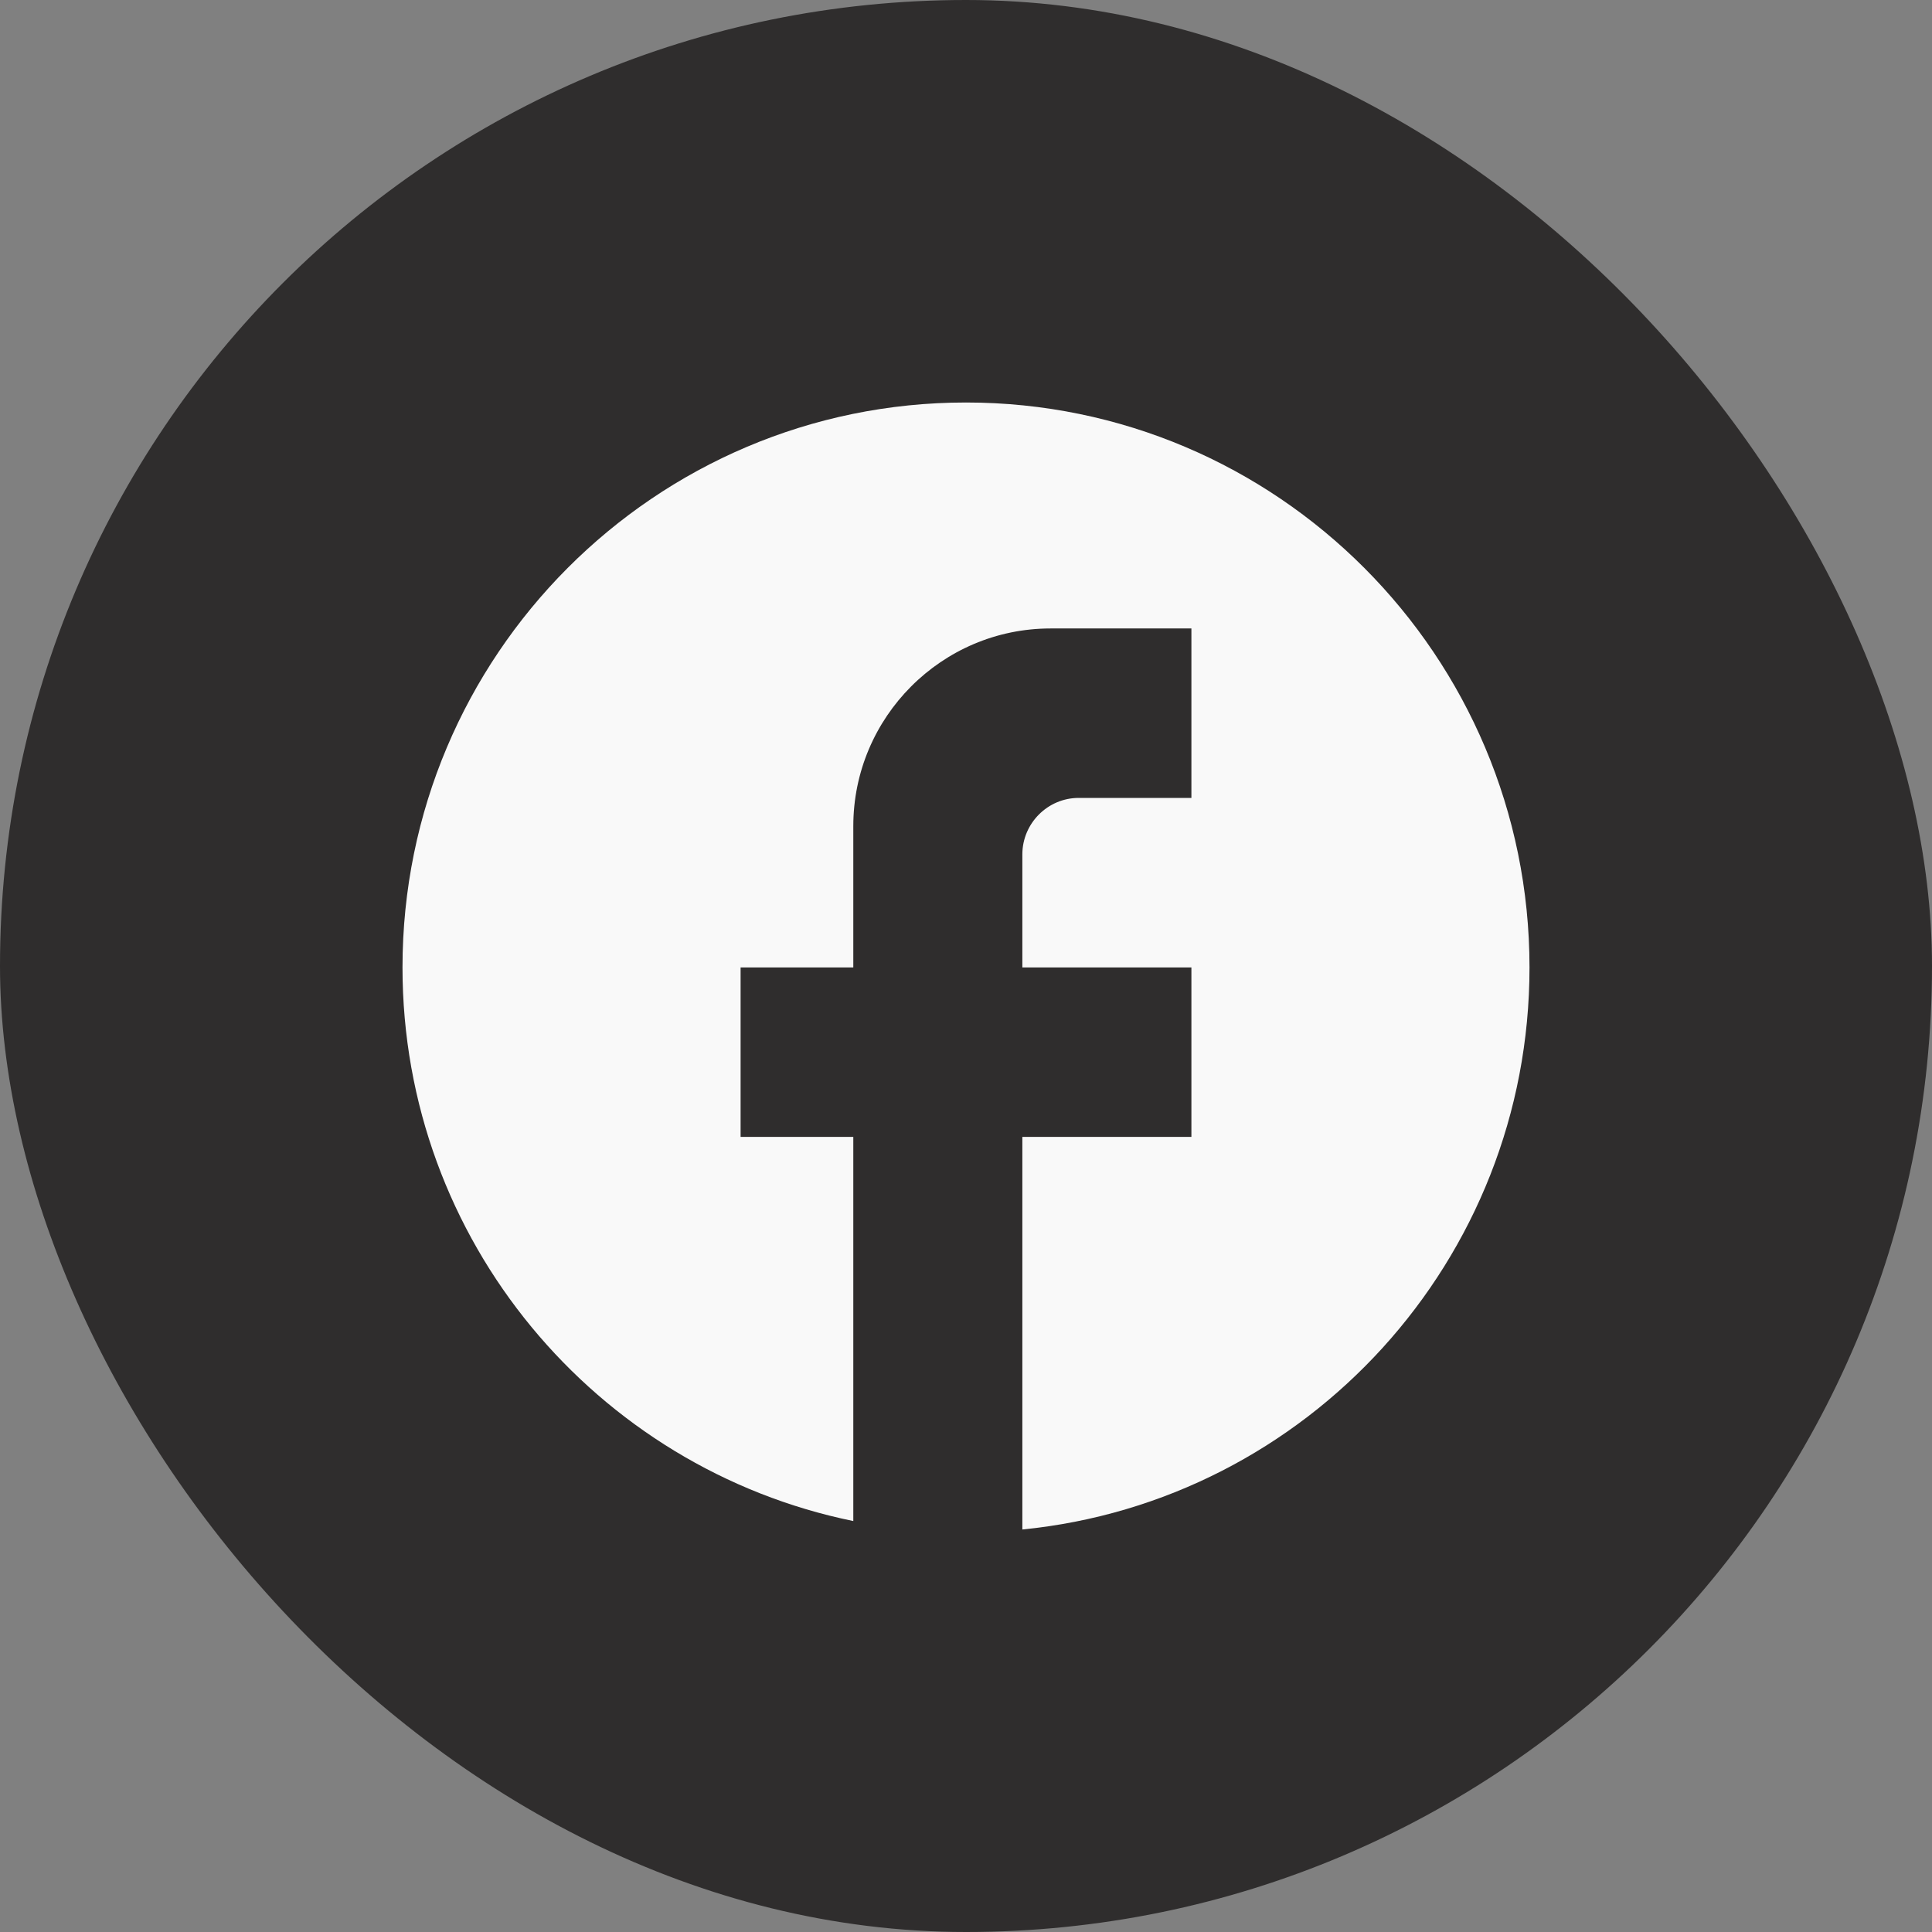
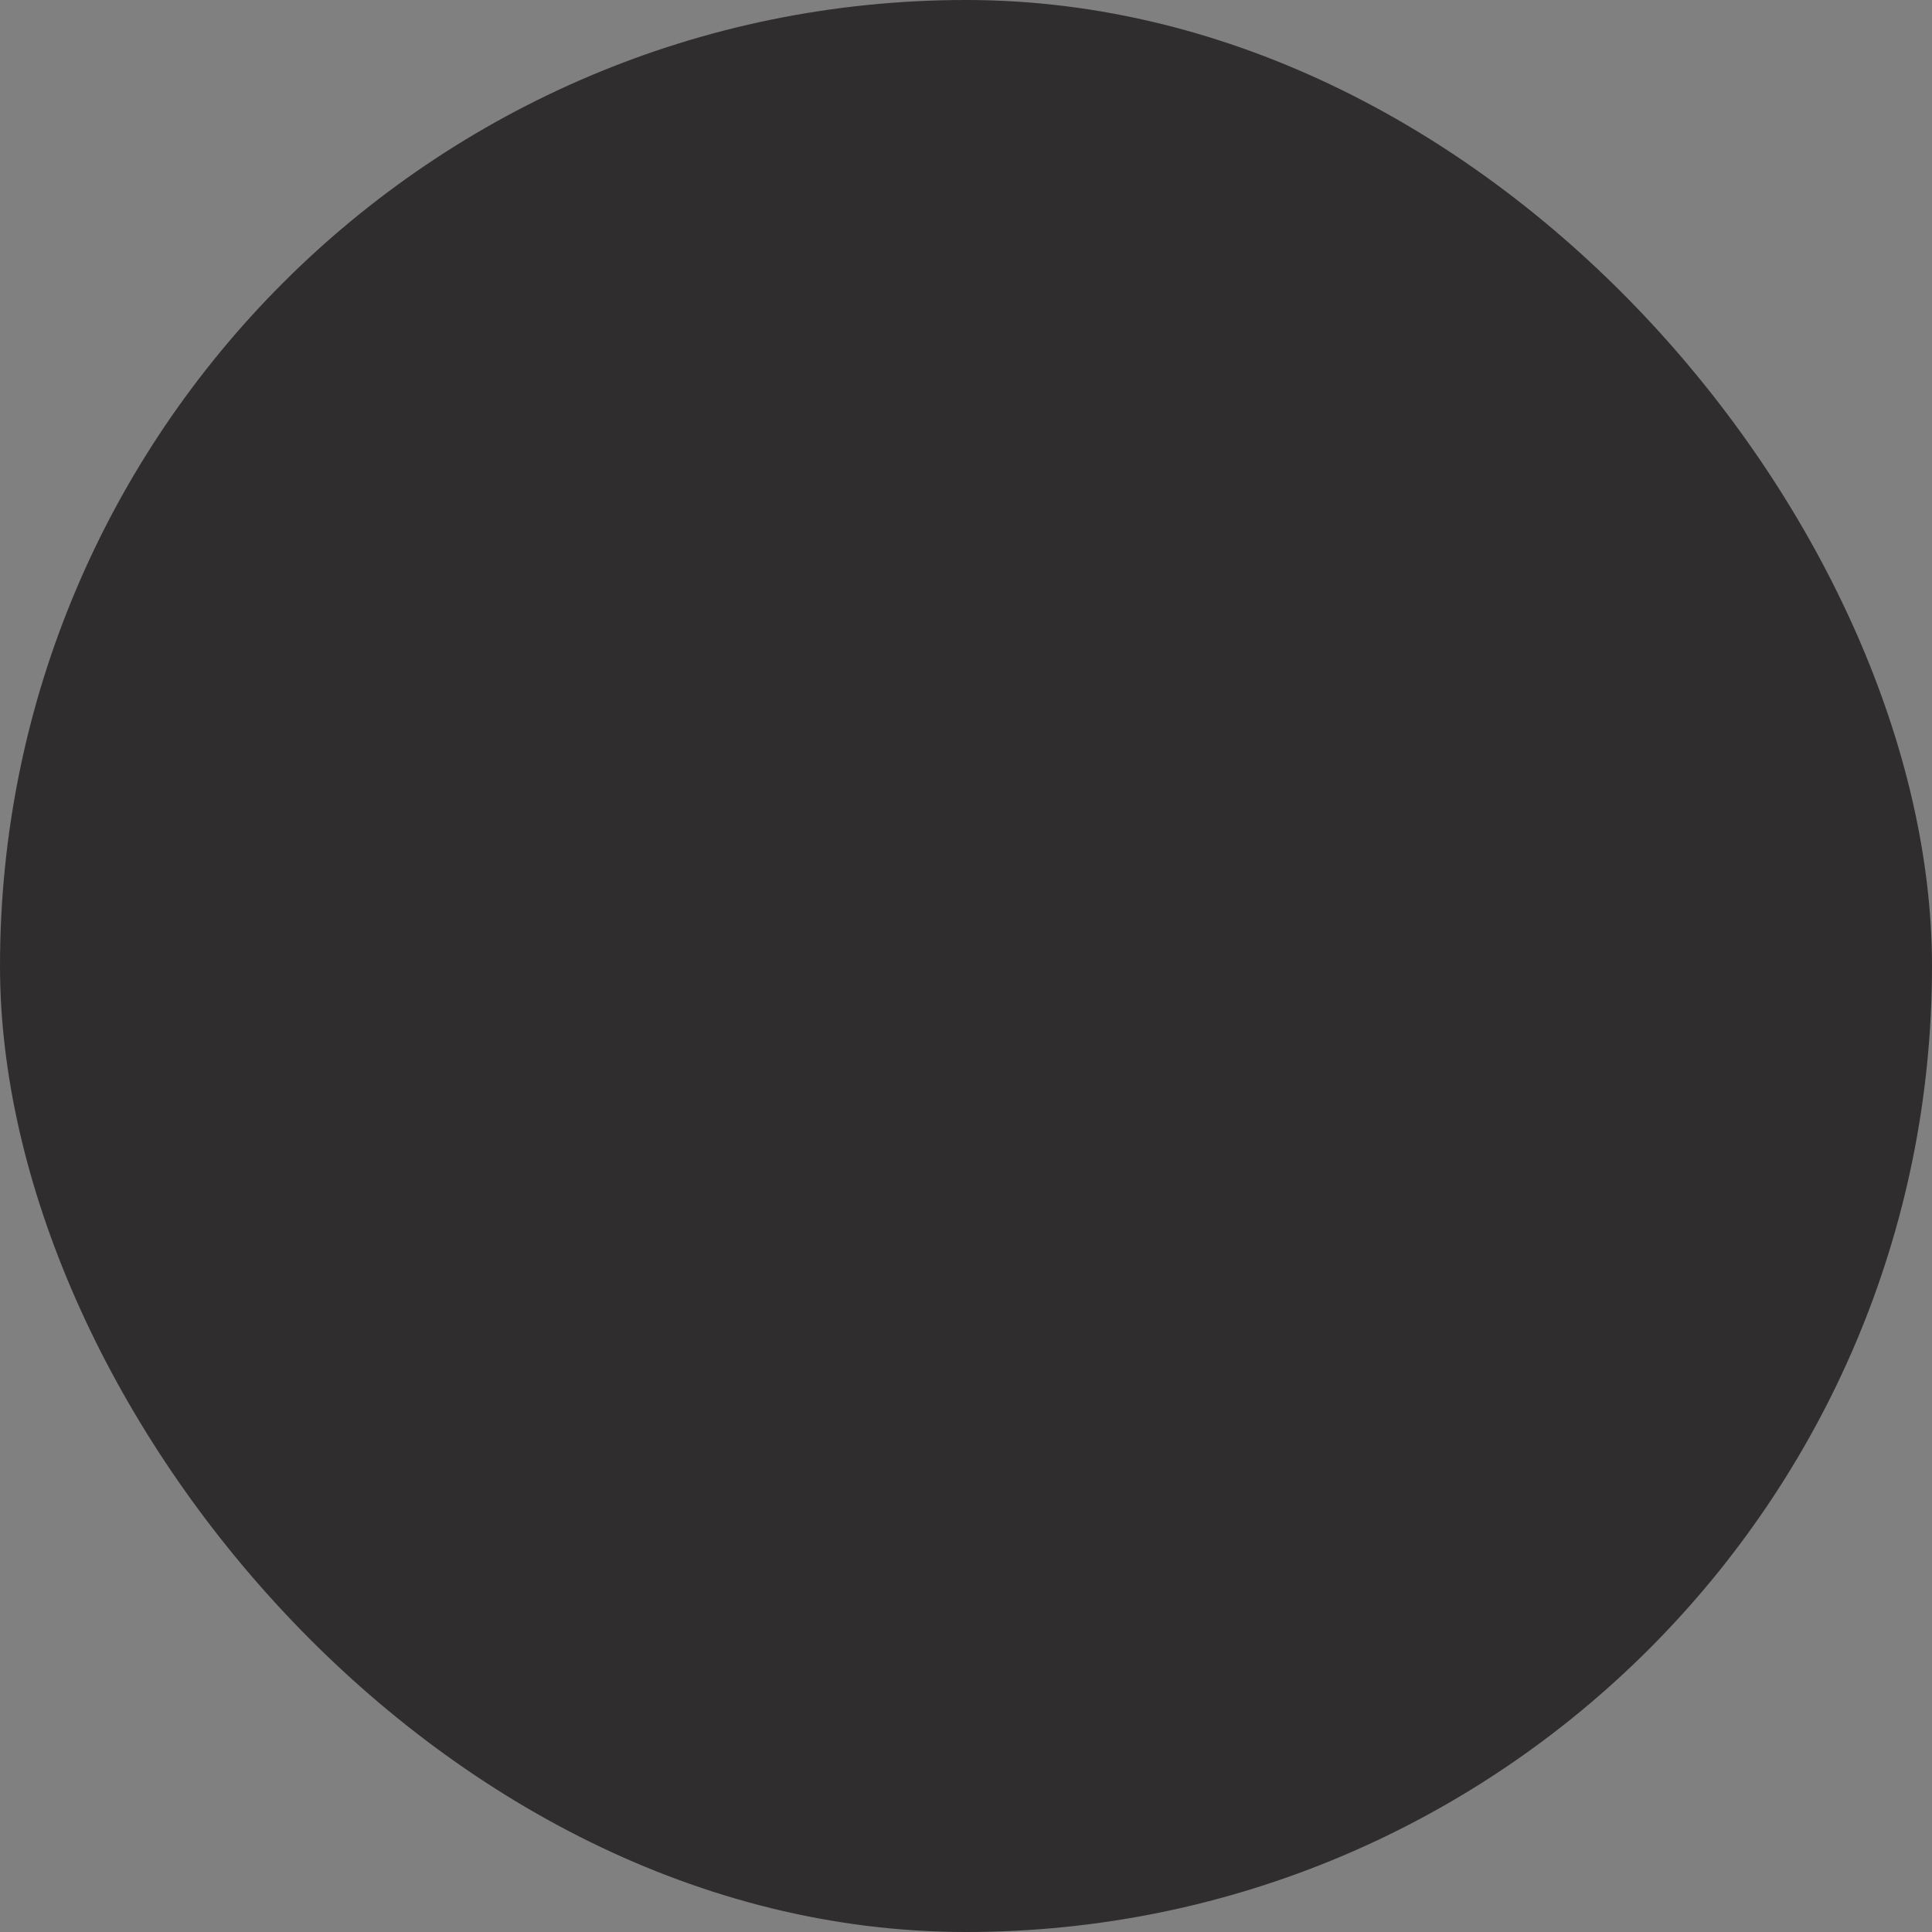
<svg xmlns="http://www.w3.org/2000/svg" width="24" height="24" viewBox="0 0 24 24" fill="none">
  <rect x="0" y="0" width="24" height="24" fill="#808080" stroke="none" />
  <rect width="24" height="24" rx="12" fill="#2F2D2D" />
-   <path d="M19 12.018C19 8.144 15.864 5 12 5C8.136 5 5 8.144 5 12.018C5 15.414 7.408 18.242 10.6 18.895V14.123H9.2V12.018H10.6V10.263C10.6 8.909 11.699 7.807 13.05 7.807H14.8V9.912H13.4C13.015 9.912 12.7 10.228 12.7 10.614V12.018H14.8V14.123H12.7V19C16.235 18.649 19 15.66 19 12.018Z" fill="#F9F9F9" />
</svg>